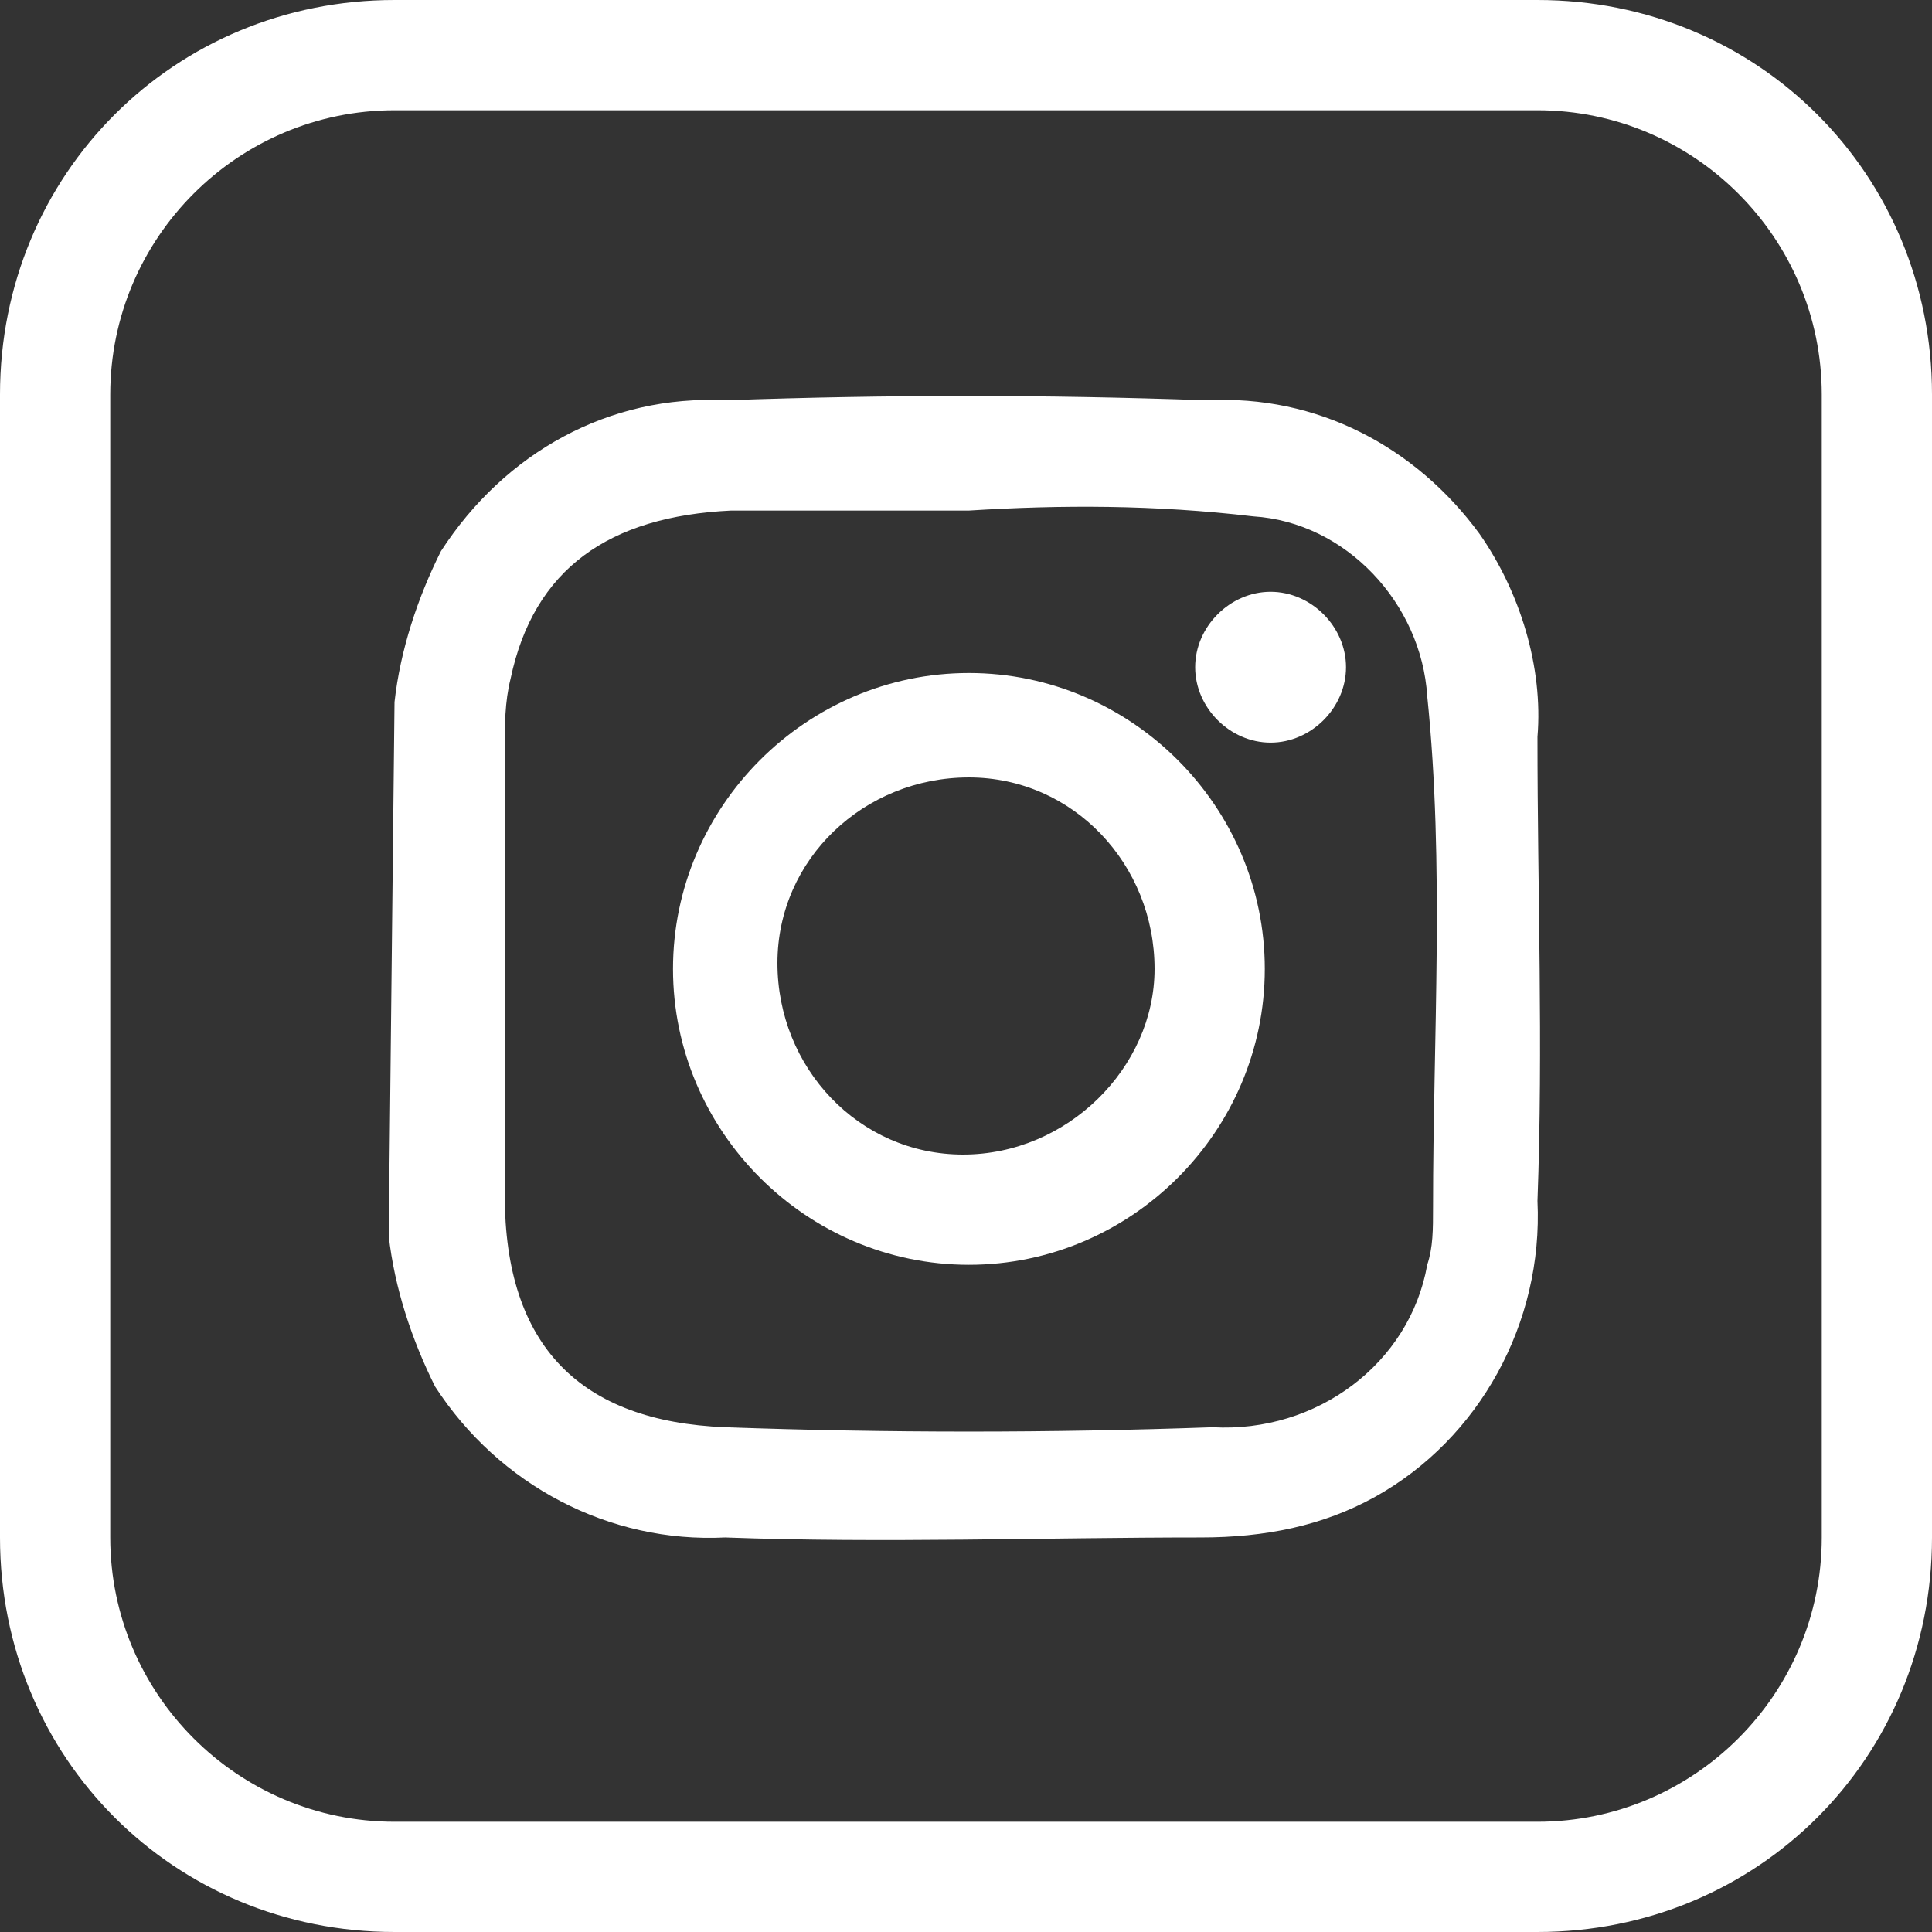
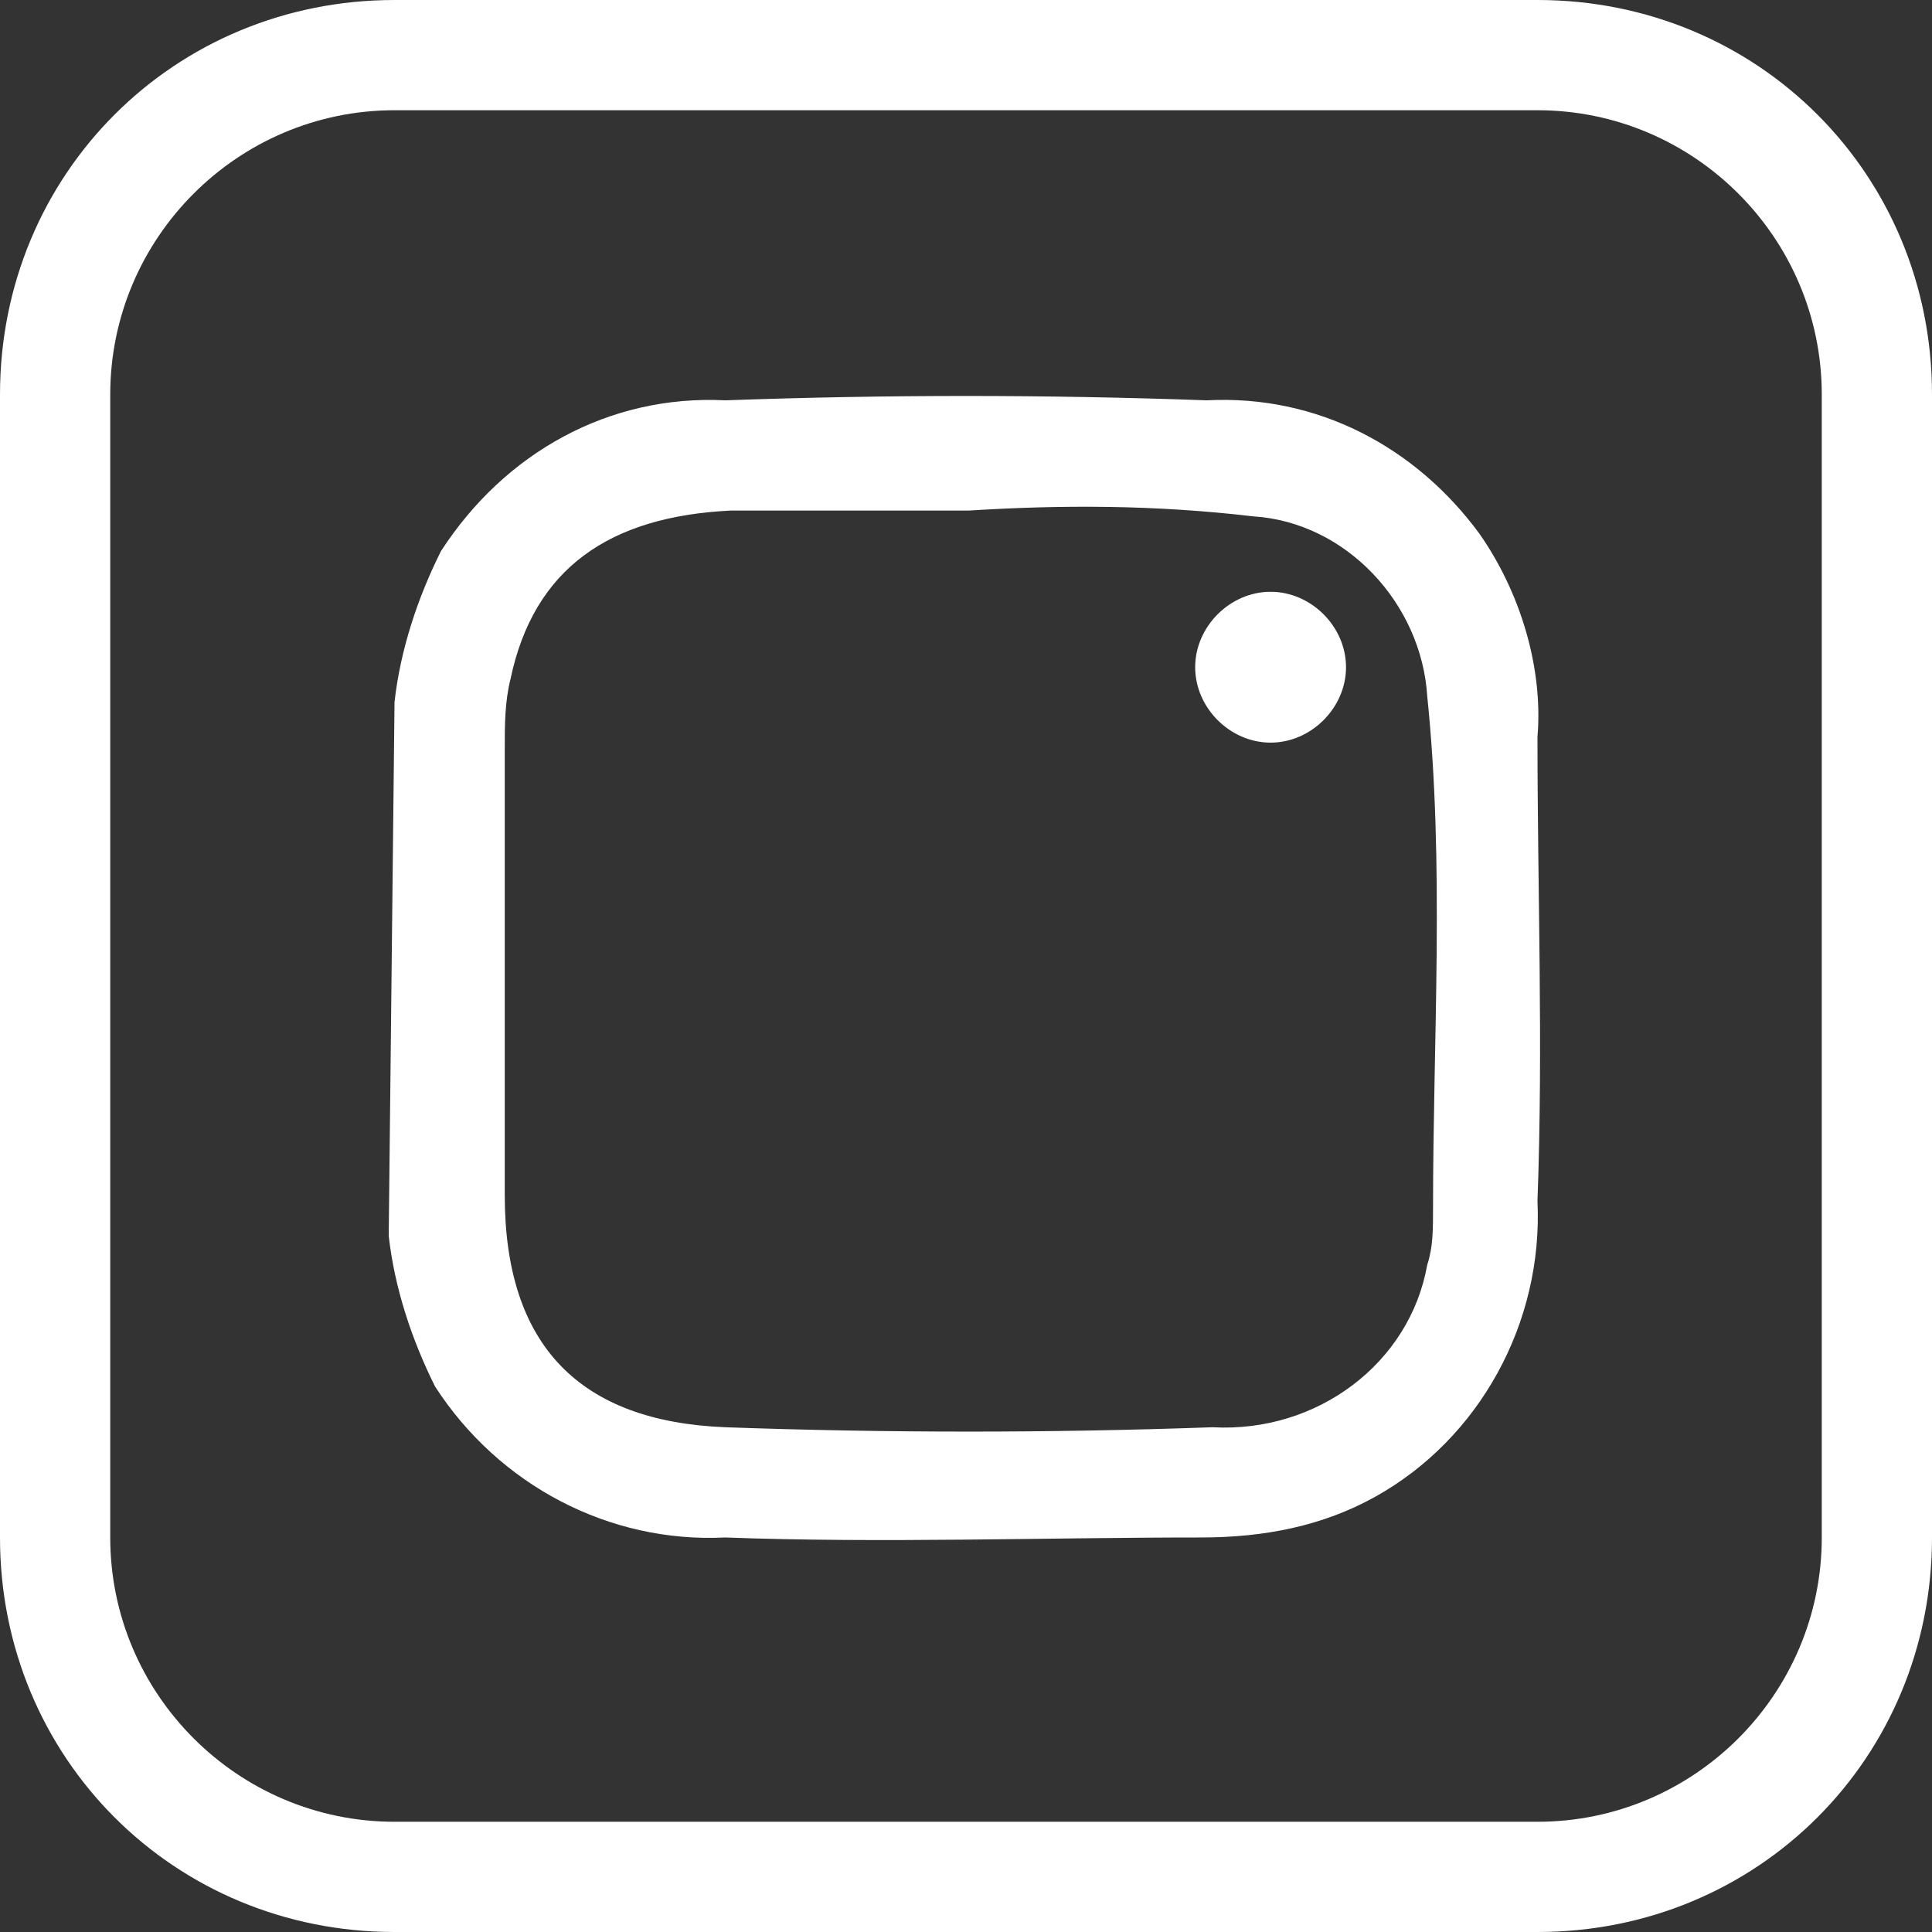
<svg xmlns="http://www.w3.org/2000/svg" version="1.1" id="Composant_30_1" x="0px" y="0px" viewBox="0 0 33.3 33.3" style="enable-background:new 0 0 33.3 33.3;" xml:space="preserve">
  <rect x="0" y="0" width="33.3" height="33.3" fill="#333333" stroke="none" />
  <style type="text/css">
	.st0{fill:#FFFFFF;}
</style>
  <g id="Groupe_786">
    <path id="Tracé_977" class="st0" d="M6.8,12.1c0.1-0.9,0.4-1.8,0.8-2.6c1.1-1.7,2.9-2.7,4.9-2.6c2.8-0.1,5.5-0.1,8.3,0   c1.9-0.1,3.6,0.8,4.7,2.3c0.7,1,1.1,2.3,1,3.5c0,2.7,0.1,5.3,0,8c0.1,2.1-1,4.1-2.8,5.1c-0.9,0.5-1.9,0.7-3,0.7   c-2.7,0-5.5,0.1-8.2,0c-2,0.1-3.9-0.9-5-2.6c-0.4-0.8-0.7-1.7-0.8-2.6L6.8,12.1z M16.7,8.8c-1.4,0-2.7,0-4.1,0   c-2.1,0.1-3.4,1-3.8,2.9c-0.1,0.4-0.1,0.8-0.1,1.2c0,2.6,0,5.1,0,7.7s1.3,3.9,3.8,4c2.8,0.1,5.6,0.1,8.4,0c1.8,0.1,3.4-1.1,3.7-2.8   c0.1-0.3,0.1-0.6,0.1-1c0-2.9,0.2-5.9-0.1-8.8c-0.1-1.6-1.4-3-3-3.1C19.9,8.7,18.3,8.7,16.7,8.8" />
-     <path id="Tracé_978" class="st0" d="M21.8,16.7c0,2.8-2.3,5.1-5.1,5.1c-2.8,0-5.1-2.3-5.1-5.1s2.3-5.1,5.1-5.1h0   C19.5,11.6,21.8,13.9,21.8,16.7 M19.9,16.7c0-1.8-1.4-3.3-3.2-3.3c-1.8,0-3.3,1.4-3.3,3.2c0,1.8,1.4,3.3,3.2,3.3h0   C18.4,19.9,19.9,18.4,19.9,16.7" />
    <path id="Tracé_979" class="st0" d="M21.9,10.2c0.7,0,1.3,0.6,1.3,1.3c0,0.7-0.6,1.3-1.3,1.3s-1.3-0.6-1.3-1.3   C20.6,10.8,21.2,10.2,21.9,10.2L21.9,10.2" />
    <path id="Tracé_980" class="st0" d="M26.5,33.3H6.8c-3.8,0-6.8-3-6.8-6.8V6.8C0,3,3,0,6.8,0h19.7c3.8,0,6.8,3,6.8,6.8v19.7   C33.3,30.3,30.3,33.3,26.5,33.3 M6.8,1.9c-2.7,0-4.9,2.2-4.9,4.9v19.7c0,2.7,2.2,4.9,4.9,4.9h19.7c2.7,0,4.9-2.2,4.9-4.9V6.8   c0-2.7-2.2-4.9-4.9-4.9L6.8,1.9z" />
  </g>
</svg>